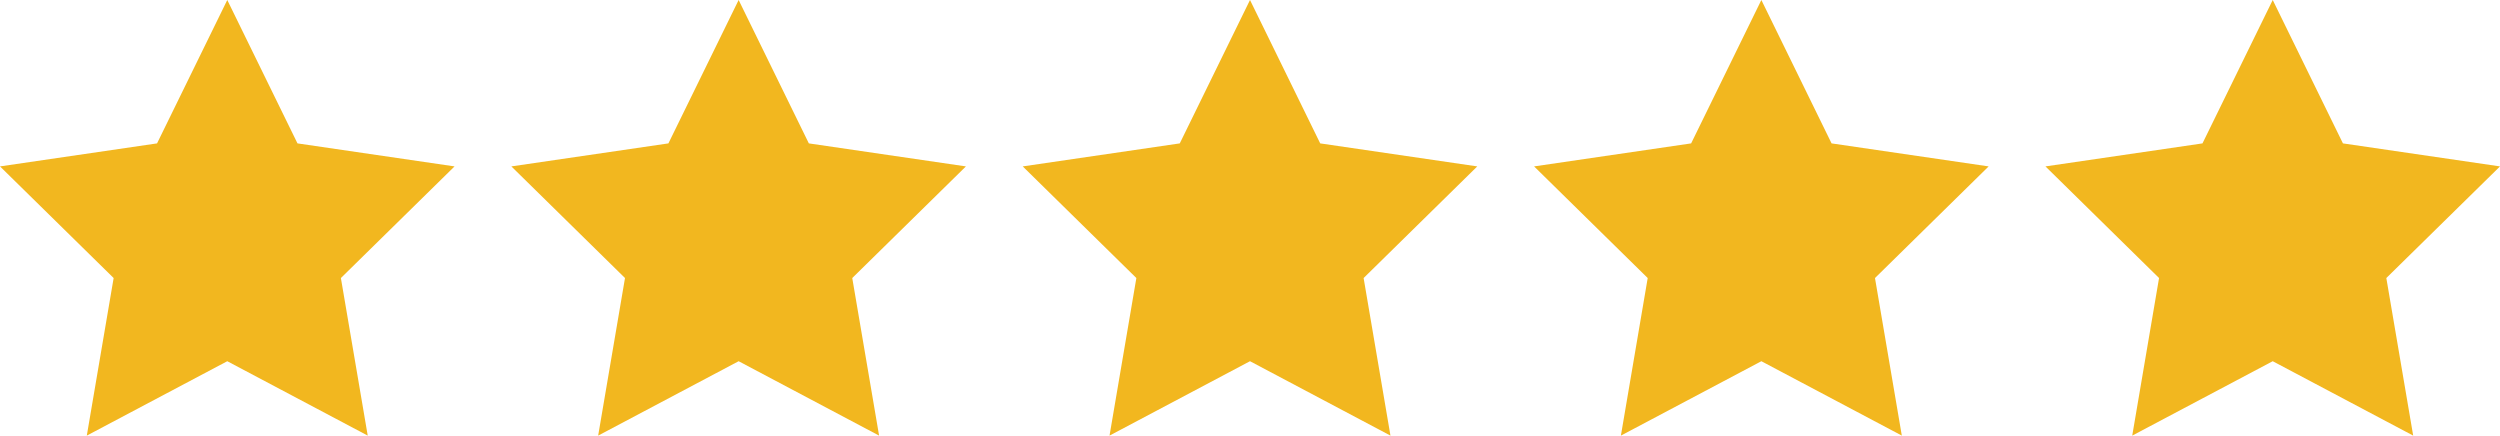
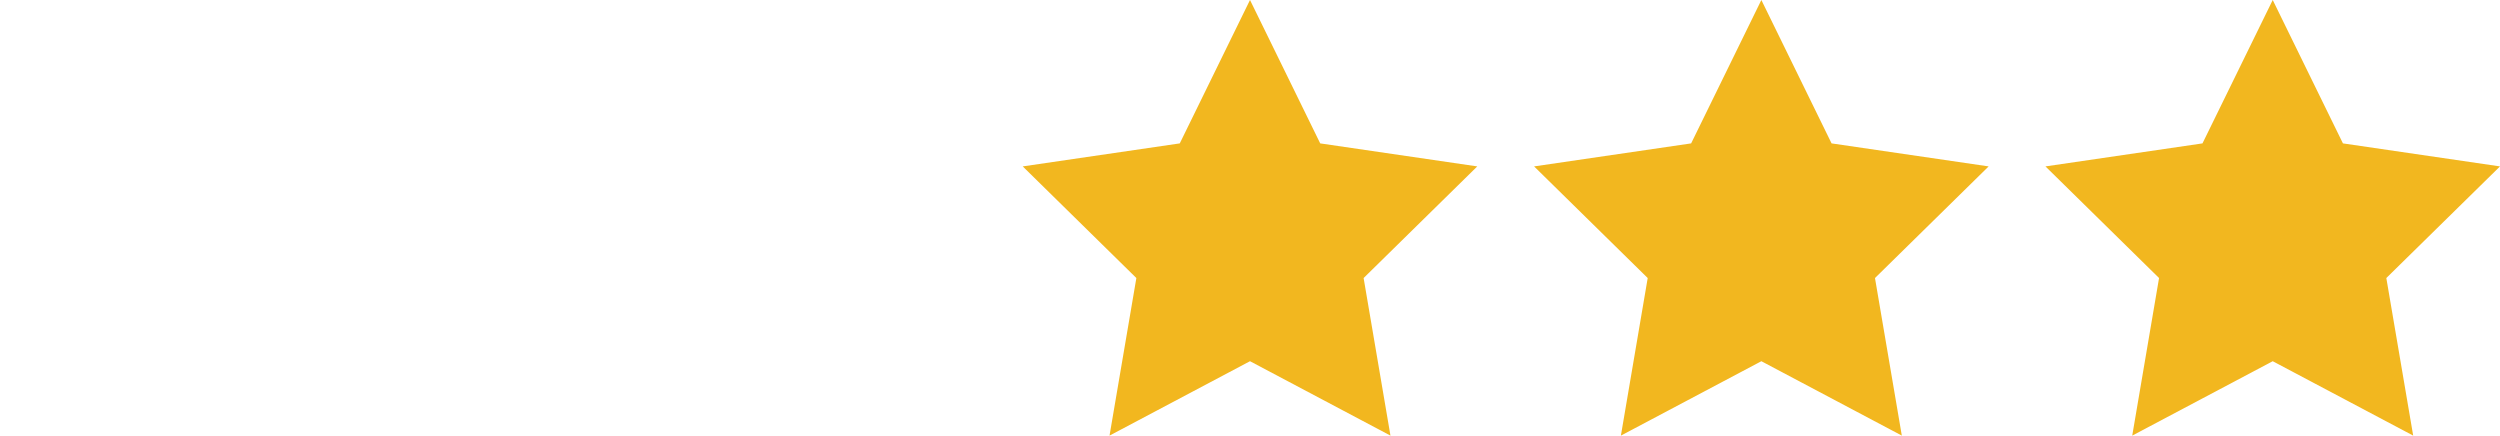
<svg xmlns="http://www.w3.org/2000/svg" version="1.1" id="Layer_1" x="0px" y="0px" width="132px" height="23px" viewBox="-30 0 132 23" xml:space="preserve">
-   <path fill="#F2B71F" d="M-18,0l3.707,7.571L-6,8.786l-6.001,5.894l1.417,8.32L-18,19.072L-25.417,23L-24,14.68l-6-5.894l8.292-1.215 L-18,0z" />
-   <path fill="#F2B71F" d="M9,0l3.707,7.571L21,8.786l-6.001,5.894L16.416,23L9,19.072L1.583,23L3,14.68l-6-5.894l8.292-1.215L9,0z" />
  <path fill="#F2B71F" d="M36,0l3.707,7.571L48,8.786l-6.001,5.894L43.416,23L36,19.072L28.583,23L30,14.68l-6-5.894l8.292-1.215L36,0 z" />
  <path fill="#F2B71F" d="M63,0l3.707,7.571L75,8.786l-6.001,5.894L70.416,23L63,19.072L55.583,23l1.416-8.32L51,8.786l8.292-1.215 L63,0z" />
  <path fill="#F2B71F" d="M90,0l3.707,7.571L102,8.786l-6.002,5.894L97.416,23L90,19.072L82.582,23l1.416-8.32L78,8.786l8.291-1.215 L90,0z" />
</svg>